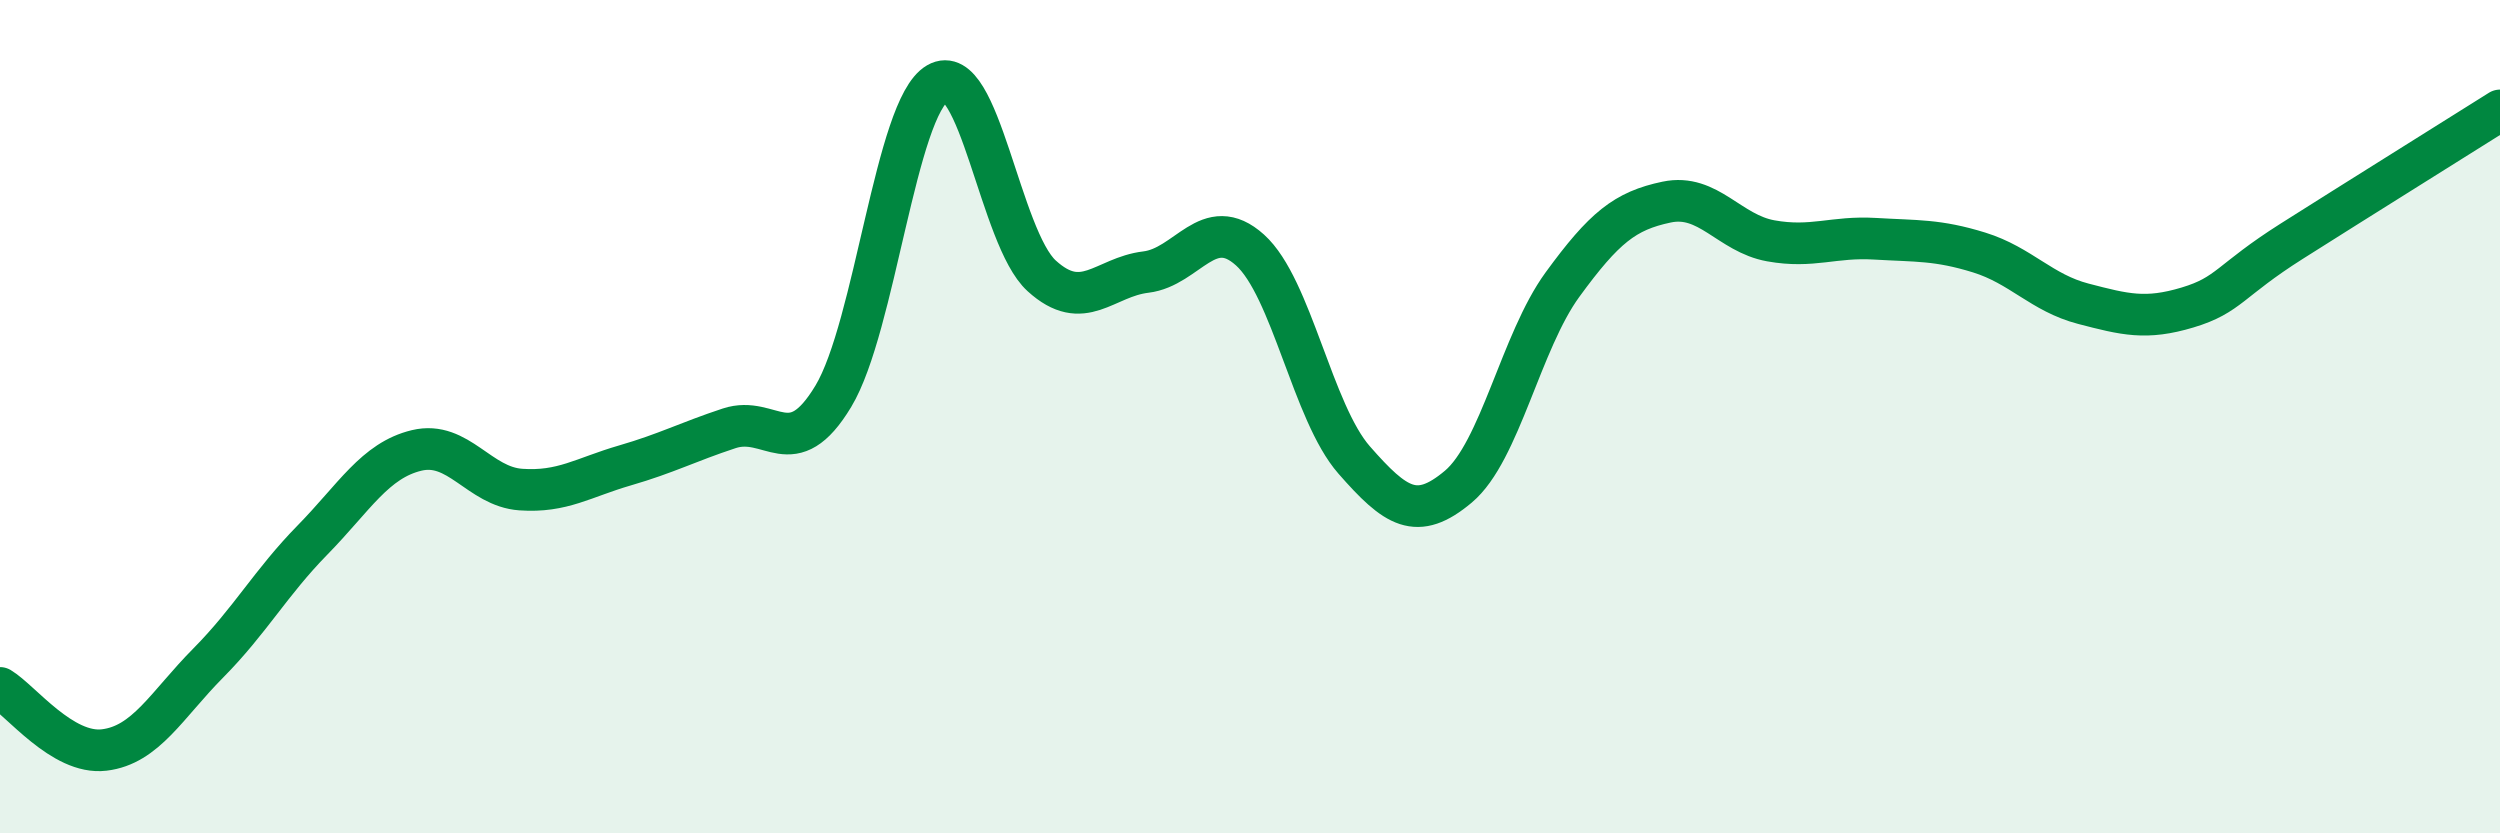
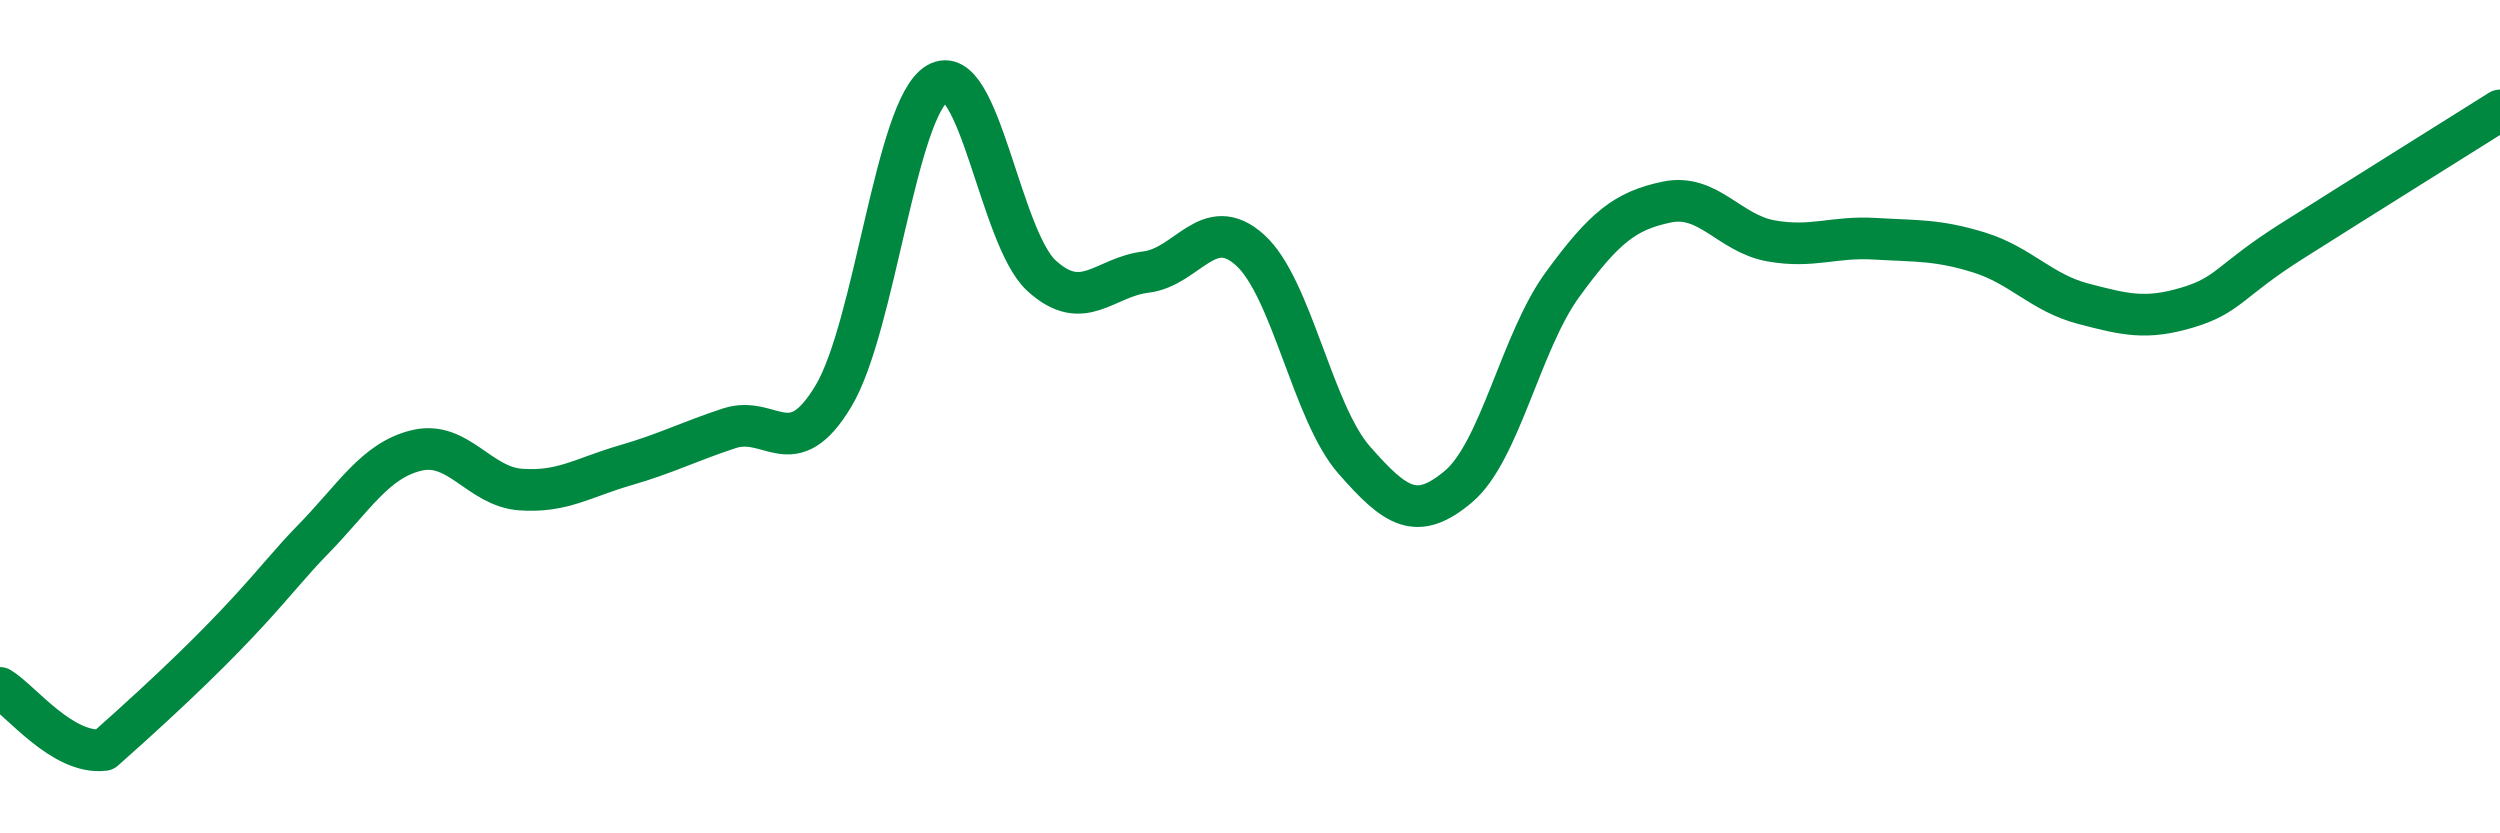
<svg xmlns="http://www.w3.org/2000/svg" width="60" height="20" viewBox="0 0 60 20">
-   <path d="M 0,16.51 C 0.5,16.81 1.5,18.12 2.5,18 C 3.5,17.88 4,16.92 5,15.91 C 6,14.9 6.5,13.98 7.5,12.96 C 8.5,11.94 9,11.05 10,10.81 C 11,10.57 11.5,11.68 12.5,11.75 C 13.5,11.82 14,11.46 15,11.17 C 16,10.88 16.5,10.61 17.5,10.28 C 18.5,9.95 19,11.17 20,9.51 C 21,7.85 21.5,2.58 22.5,2 C 23.5,1.42 24,5.71 25,6.62 C 26,7.53 26.5,6.65 27.5,6.53 C 28.5,6.41 29,5.1 30,6 C 31,6.9 31.5,9.9 32.5,11.04 C 33.5,12.18 34,12.52 35,11.68 C 36,10.84 36.5,8.2 37.5,6.83 C 38.5,5.46 39,5.06 40,4.85 C 41,4.64 41.5,5.6 42.5,5.78 C 43.5,5.96 44,5.67 45,5.73 C 46,5.79 46.5,5.75 47.5,6.06 C 48.5,6.37 49,7.03 50,7.29 C 51,7.55 51.5,7.68 52.5,7.38 C 53.5,7.08 53.5,6.74 55,5.79 C 56.5,4.84 59,3.28 60,2.65L60 20L0 20Z" fill="#008740" opacity="0.1" stroke-linecap="round" stroke-linejoin="round" />
-   <path d="M 0,16.51 C 0.5,16.81 1.5,18.12 2.5,18 C 3.5,17.88 4,16.92 5,15.91 C 6,14.9 6.5,13.98 7.5,12.96 C 8.5,11.94 9,11.05 10,10.81 C 11,10.57 11.5,11.68 12.5,11.75 C 13.5,11.82 14,11.46 15,11.17 C 16,10.88 16.5,10.61 17.5,10.28 C 18.5,9.95 19,11.17 20,9.51 C 21,7.85 21.5,2.58 22.5,2 C 23.5,1.42 24,5.71 25,6.62 C 26,7.53 26.5,6.65 27.5,6.53 C 28.5,6.41 29,5.1 30,6 C 31,6.9 31.5,9.9 32.5,11.04 C 33.5,12.18 34,12.52 35,11.68 C 36,10.84 36.5,8.2 37.5,6.83 C 38.5,5.46 39,5.06 40,4.85 C 41,4.64 41.5,5.6 42.5,5.78 C 43.5,5.96 44,5.67 45,5.73 C 46,5.79 46.5,5.75 47.5,6.06 C 48.5,6.37 49,7.03 50,7.29 C 51,7.55 51.5,7.68 52.5,7.38 C 53.5,7.08 53.5,6.74 55,5.79 C 56.5,4.84 59,3.28 60,2.65" stroke="#008740" stroke-width="1" fill="none" stroke-linecap="round" stroke-linejoin="round" />
+   <path d="M 0,16.51 C 0.5,16.81 1.5,18.12 2.5,18 C 6,14.9 6.5,13.98 7.5,12.96 C 8.5,11.94 9,11.05 10,10.81 C 11,10.57 11.5,11.68 12.5,11.75 C 13.5,11.82 14,11.46 15,11.17 C 16,10.88 16.5,10.61 17.5,10.28 C 18.5,9.95 19,11.17 20,9.51 C 21,7.85 21.5,2.58 22.5,2 C 23.5,1.42 24,5.71 25,6.62 C 26,7.53 26.5,6.65 27.5,6.53 C 28.5,6.41 29,5.1 30,6 C 31,6.9 31.5,9.9 32.5,11.04 C 33.5,12.18 34,12.52 35,11.68 C 36,10.84 36.5,8.2 37.5,6.83 C 38.5,5.46 39,5.06 40,4.85 C 41,4.64 41.5,5.6 42.5,5.78 C 43.5,5.96 44,5.67 45,5.73 C 46,5.79 46.5,5.75 47.5,6.06 C 48.5,6.37 49,7.03 50,7.29 C 51,7.55 51.5,7.68 52.5,7.38 C 53.5,7.08 53.5,6.74 55,5.79 C 56.5,4.84 59,3.28 60,2.65" stroke="#008740" stroke-width="1" fill="none" stroke-linecap="round" stroke-linejoin="round" />
</svg>